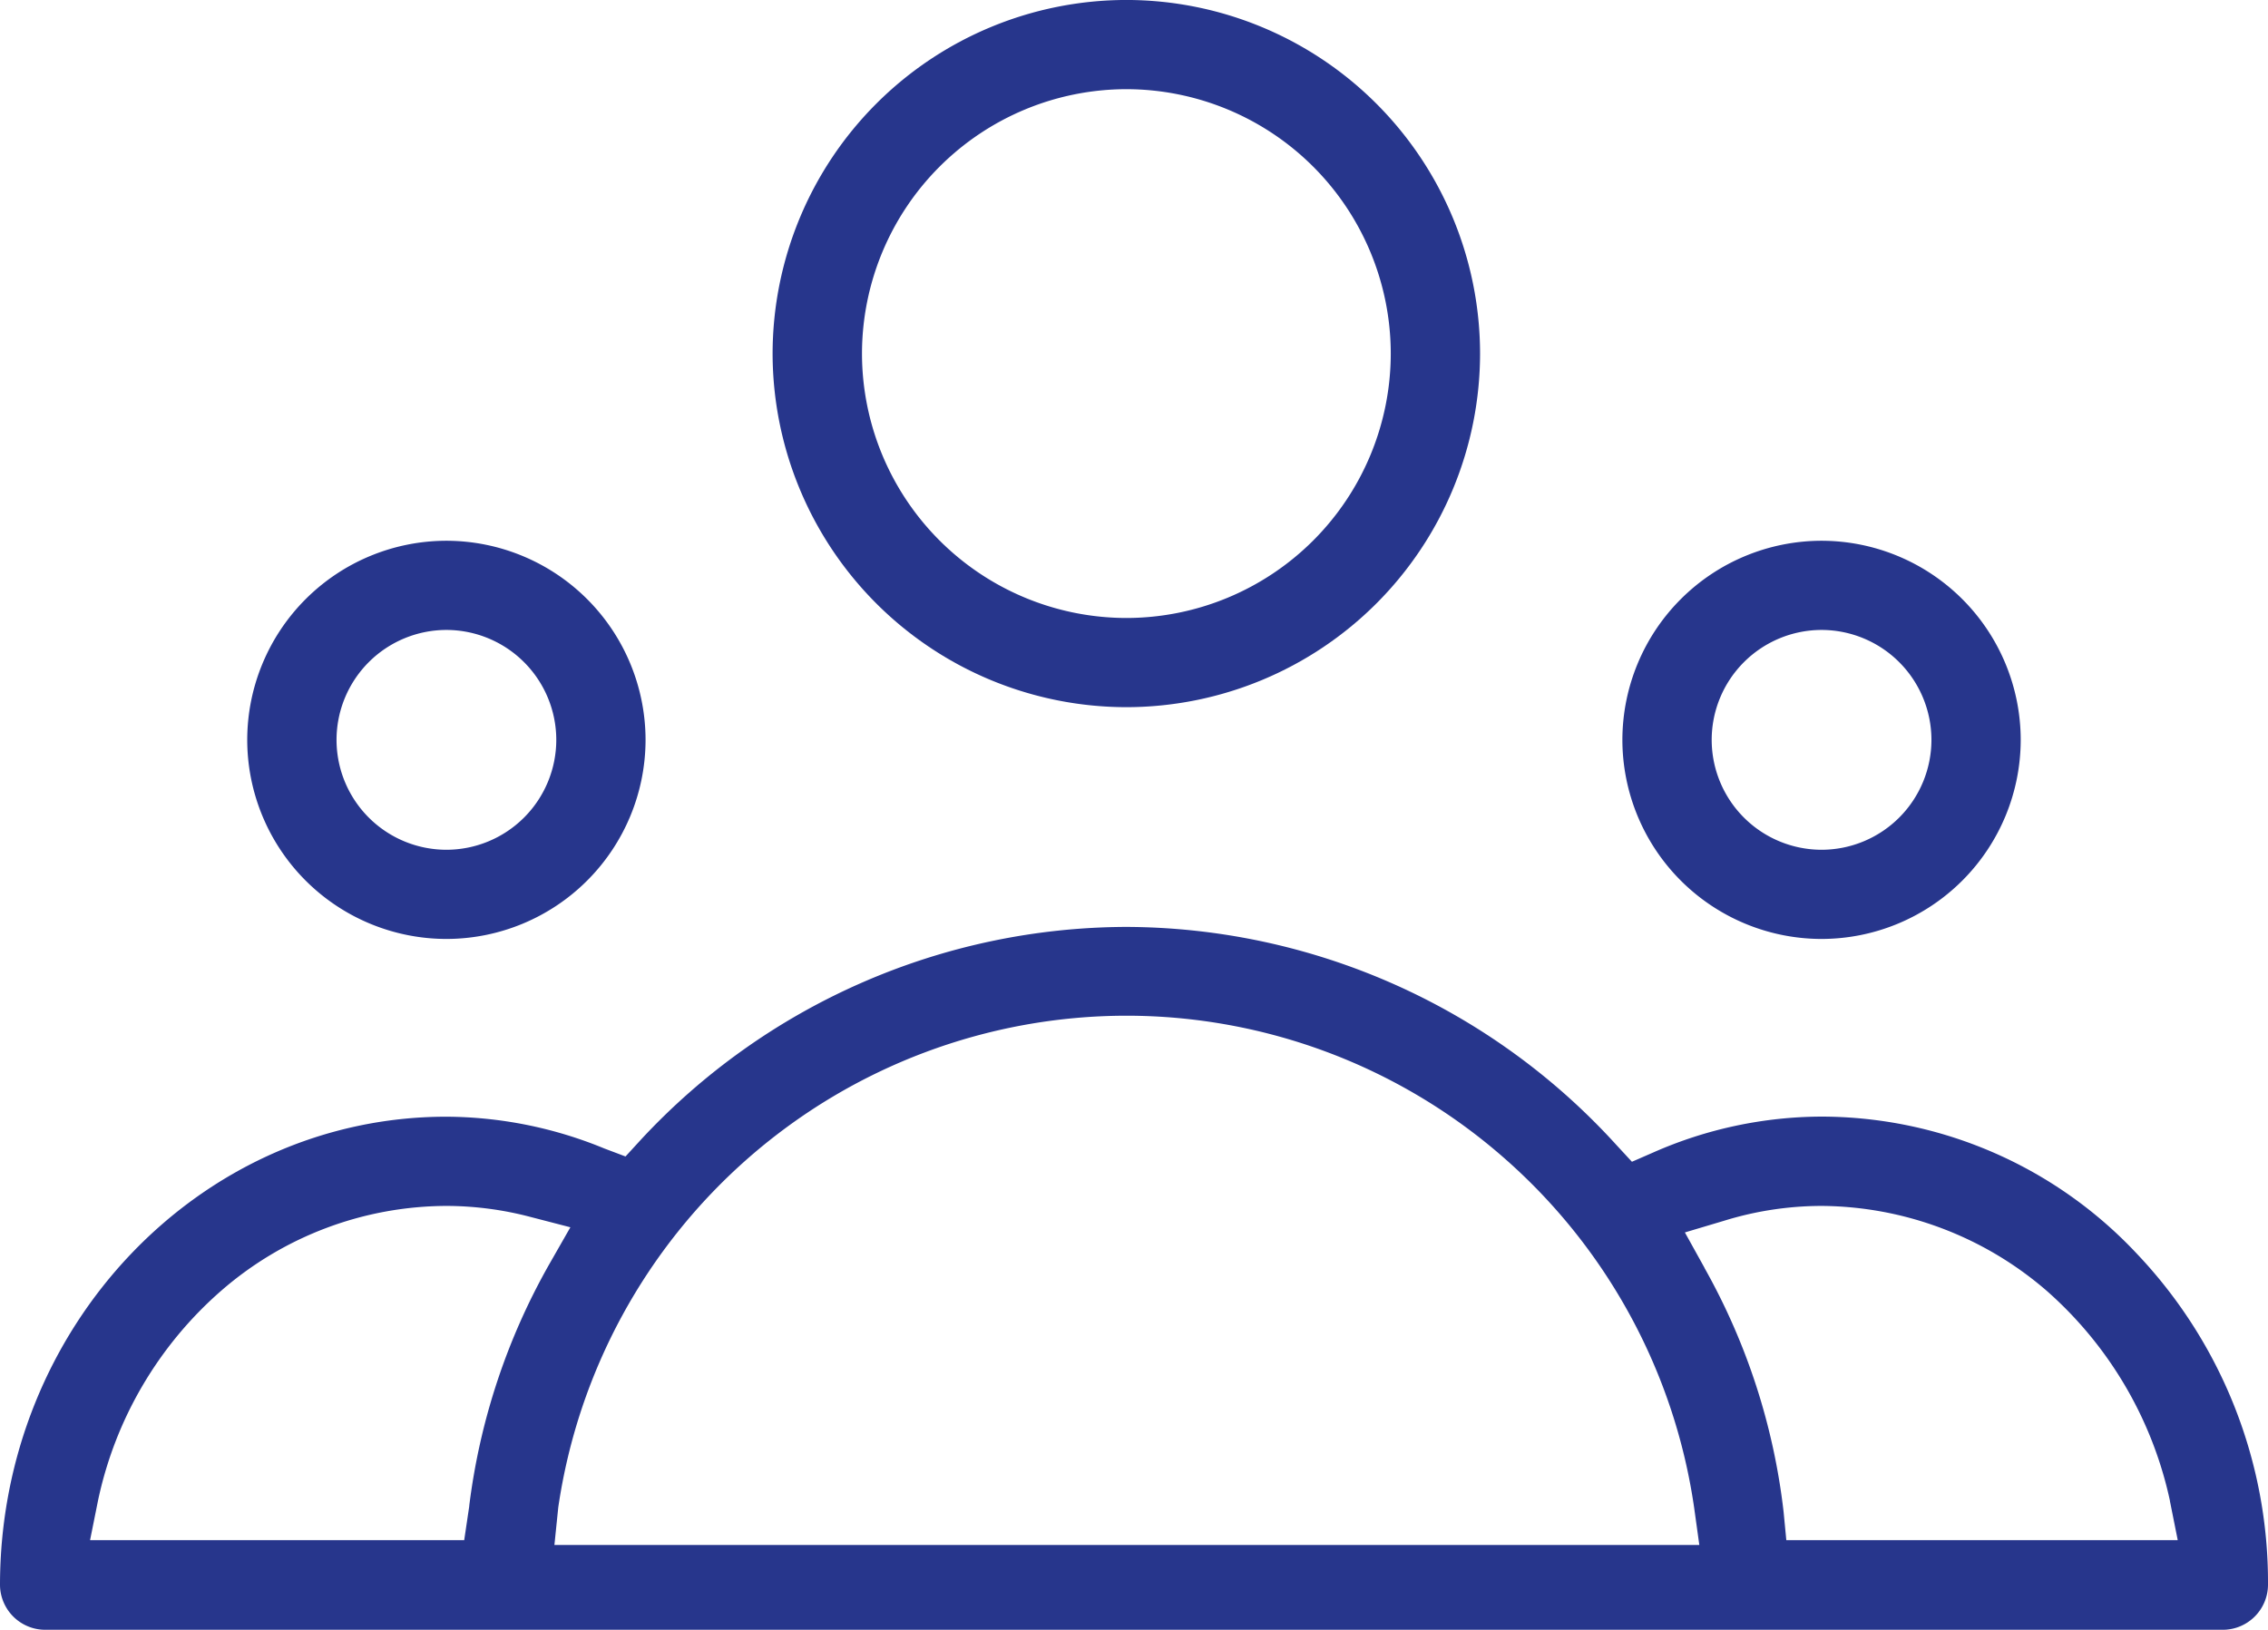
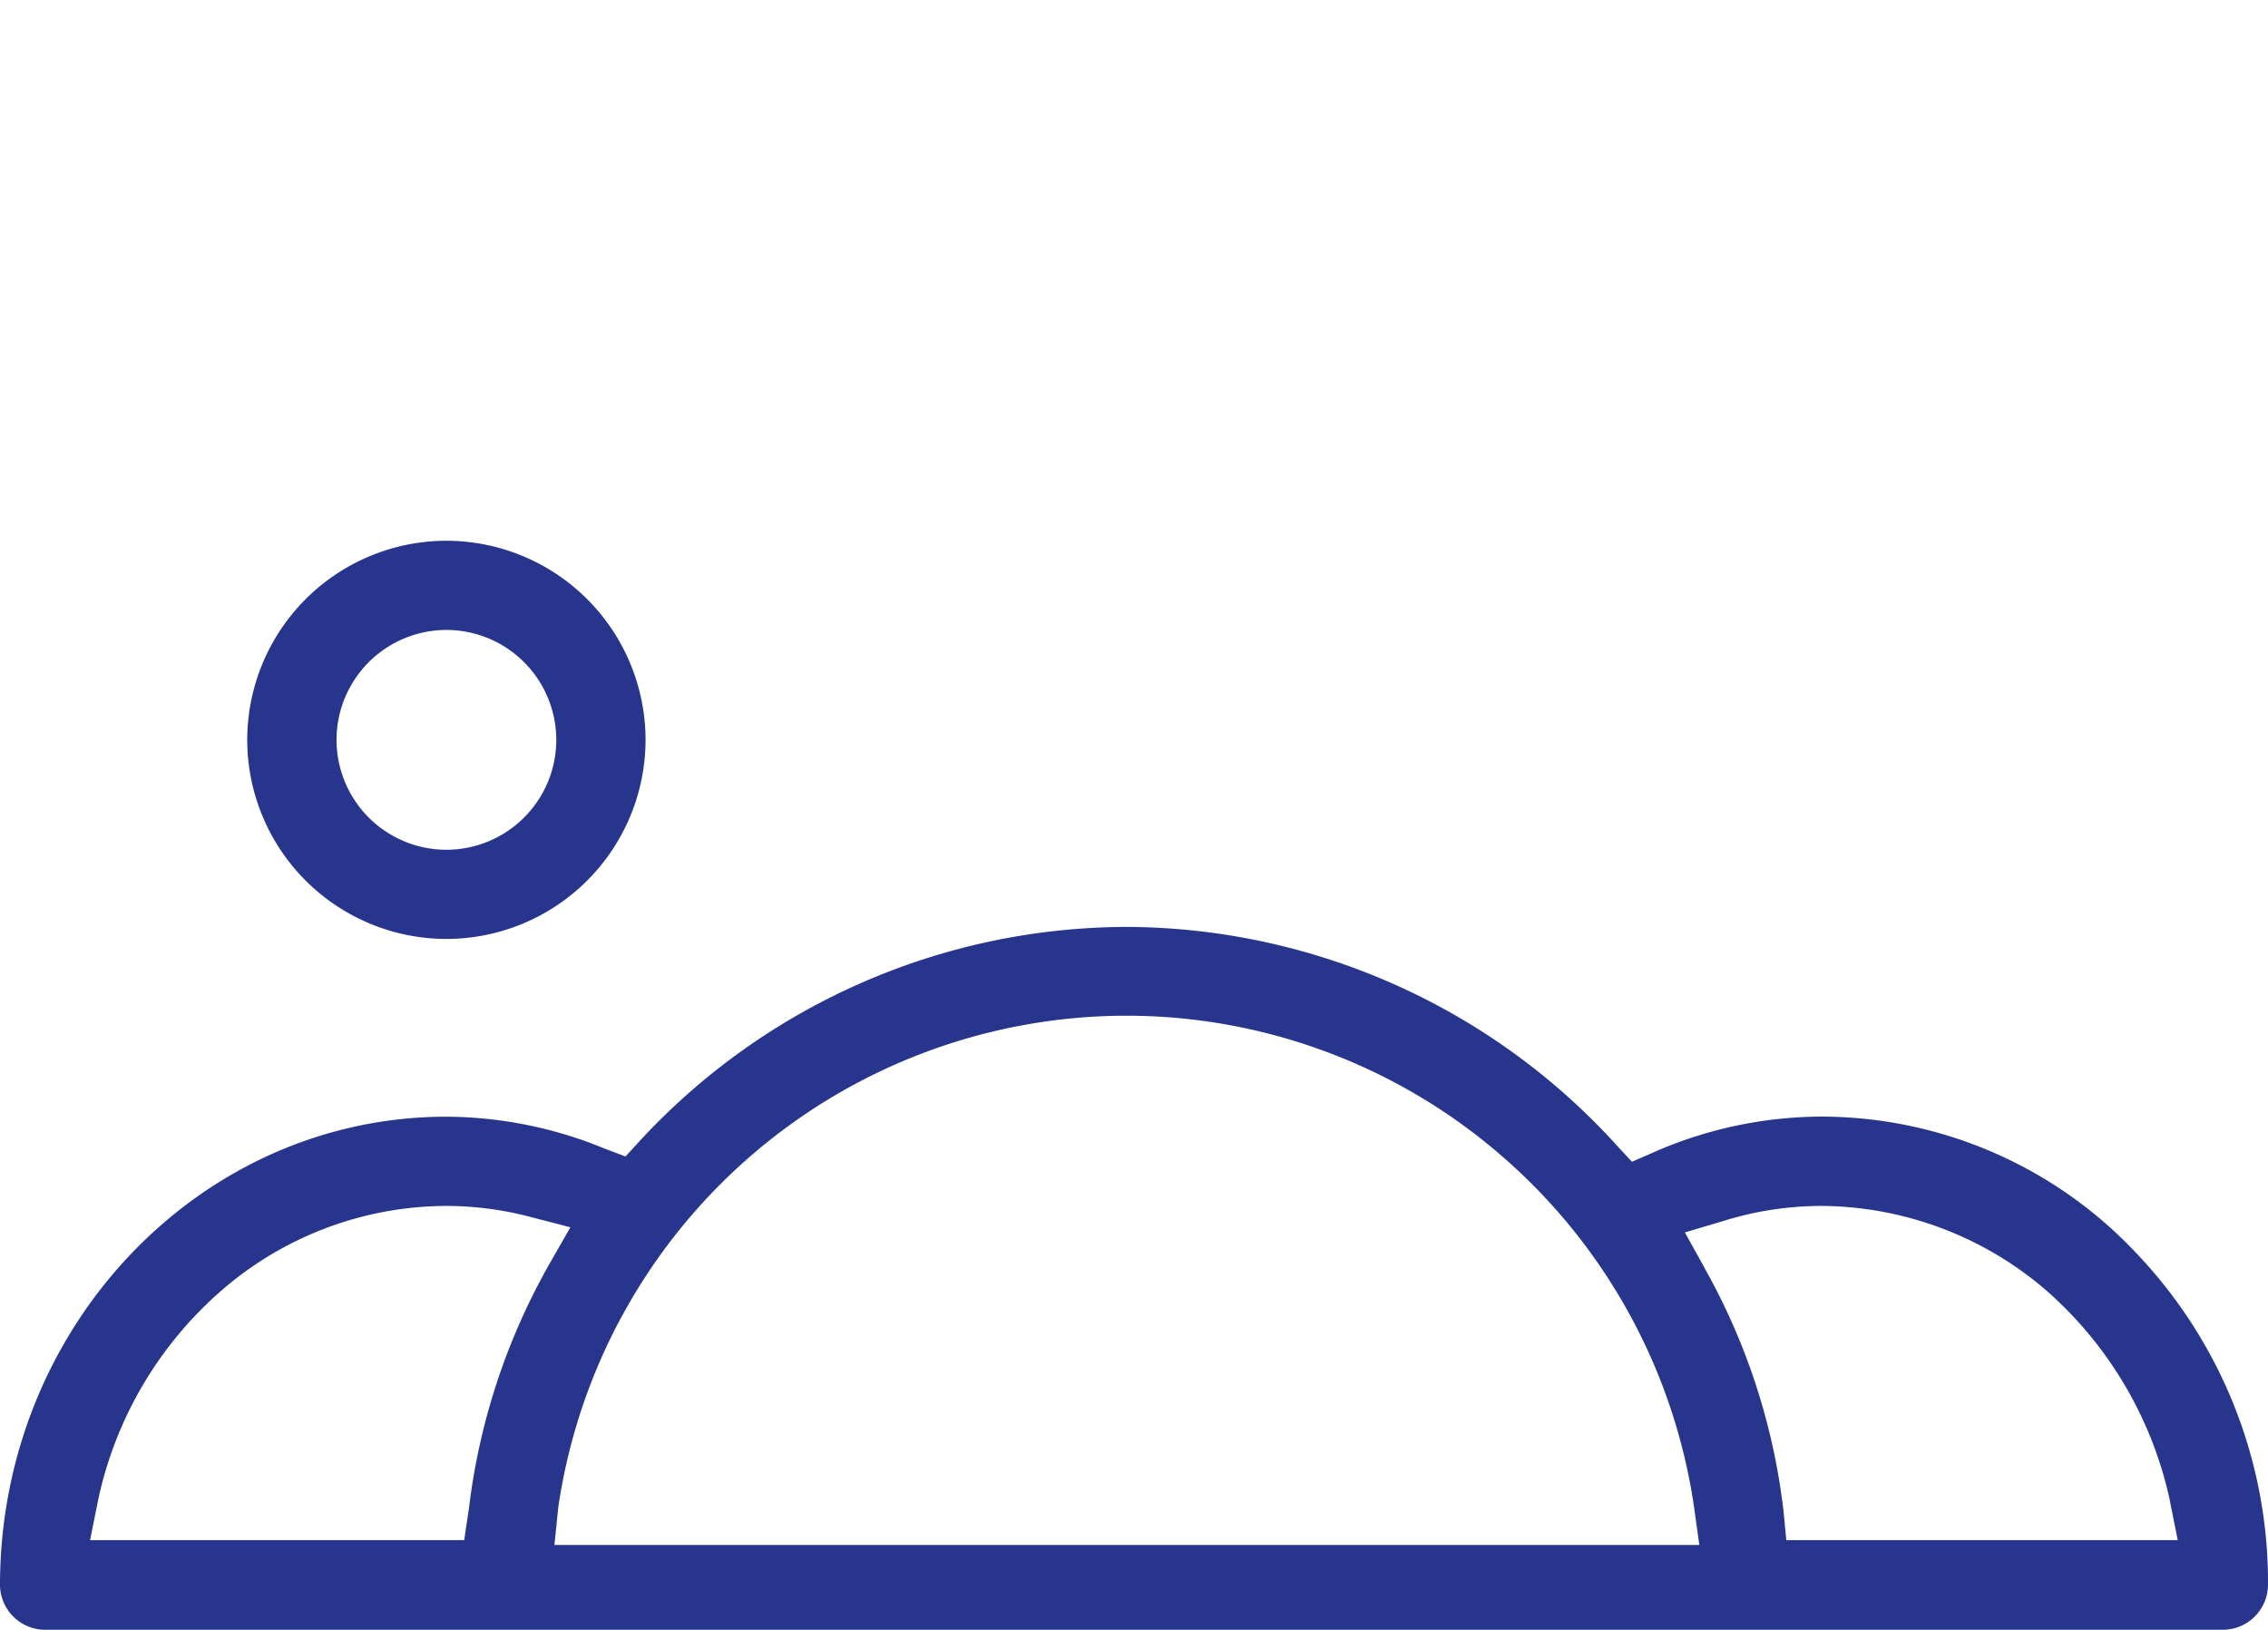
<svg xmlns="http://www.w3.org/2000/svg" width="82.691" height="59.43" viewBox="0 0 82.691 59.43">
  <g transform="translate(-611.749 -3837.751)">
-     <path d="M9456.4-13499.712a12.91,12.91,0,0,1-12.9-12.894,12.91,12.91,0,0,1,12.9-12.894,12.908,12.908,0,0,1,12.894,12.894A12.908,12.908,0,0,1,9456.4-13499.712Zm0-22.535a9.652,9.652,0,0,0-9.641,9.642,9.652,9.652,0,0,0,9.641,9.641,9.65,9.65,0,0,0,9.638-9.641A9.65,9.65,0,0,0,9456.4-13522.247Z" transform="translate(-8803.582 17363.25)" fill="#27368c" />
    <path d="M9450.761-13510.979a7.268,7.268,0,0,1-7.262-7.259,7.269,7.269,0,0,1,7.262-7.261,7.269,7.269,0,0,1,7.261,7.261A7.268,7.268,0,0,1,9450.761-13510.979Zm0-11.268a4.012,4.012,0,0,0-4.006,4.009,4.011,4.011,0,0,0,4.006,4.007,4.011,4.011,0,0,0,4.006-4.007A4.012,4.012,0,0,0,9450.761-13522.247Z" transform="translate(-8822.736 17382.969)" fill="#27368c" />
-     <path d="M9450.761-13510.979a7.268,7.268,0,0,1-7.262-7.259,7.269,7.269,0,0,1,7.262-7.261,7.269,7.269,0,0,1,7.261,7.261A7.268,7.268,0,0,1,9450.761-13510.979Zm0-11.268a4.012,4.012,0,0,0-4.006,4.009,4.011,4.011,0,0,0,4.006,4.007,4.011,4.011,0,0,0,4.006-4.007A4.012,4.012,0,0,0,9450.761-13522.247Z" transform="translate(-8772.598 17382.969)" fill="#27368c" />
    <path d="M9524.561-13499.872h-79.433a1.649,1.649,0,0,1-1.629-1.626c0-9.42,7.3-17.083,16.274-17.083a15.268,15.268,0,0,1,5.758,1.158l.774.292.55-.6a24.236,24.236,0,0,1,17.707-7.771,24.245,24.245,0,0,1,17.863,7.943l.574.621.771-.336a15.289,15.289,0,0,1,6.145-1.311,15.783,15.783,0,0,1,11.488,4.994,17.4,17.4,0,0,1,4.787,12.089A1.649,1.649,0,0,1,9524.561-13499.872Zm-40-22.392a20.95,20.95,0,0,0-13.752,5.167,20.966,20.966,0,0,0-6.956,12.764l-.14,1.368h41.743l-.19-1.368a20.937,20.937,0,0,0-6.952-12.764A20.89,20.89,0,0,0,9484.563-13522.264Zm-24.789,6.936a12.567,12.567,0,0,0-8.2,3.086,13.989,13.989,0,0,0-4.5,7.662l-.289,1.439h13.641l.184-1.239v-.018a23.769,23.769,0,0,1,2.919-8.807l.768-1.344-1.493-.387A12.105,12.105,0,0,0,9459.773-13515.328Zm50.142,0a12.09,12.09,0,0,0-3.561.543l-1.423.424.716,1.291,0,.006a23.625,23.625,0,0,1,2.882,8.885l.1,1.039h14.271l-.285-1.426,0-.014a14.176,14.176,0,0,0-4.5-7.659A12.669,12.669,0,0,0,9509.915-13515.328Z" transform="translate(-8831.75 17397.053)" fill="#27368c" />
  </g>
</svg>